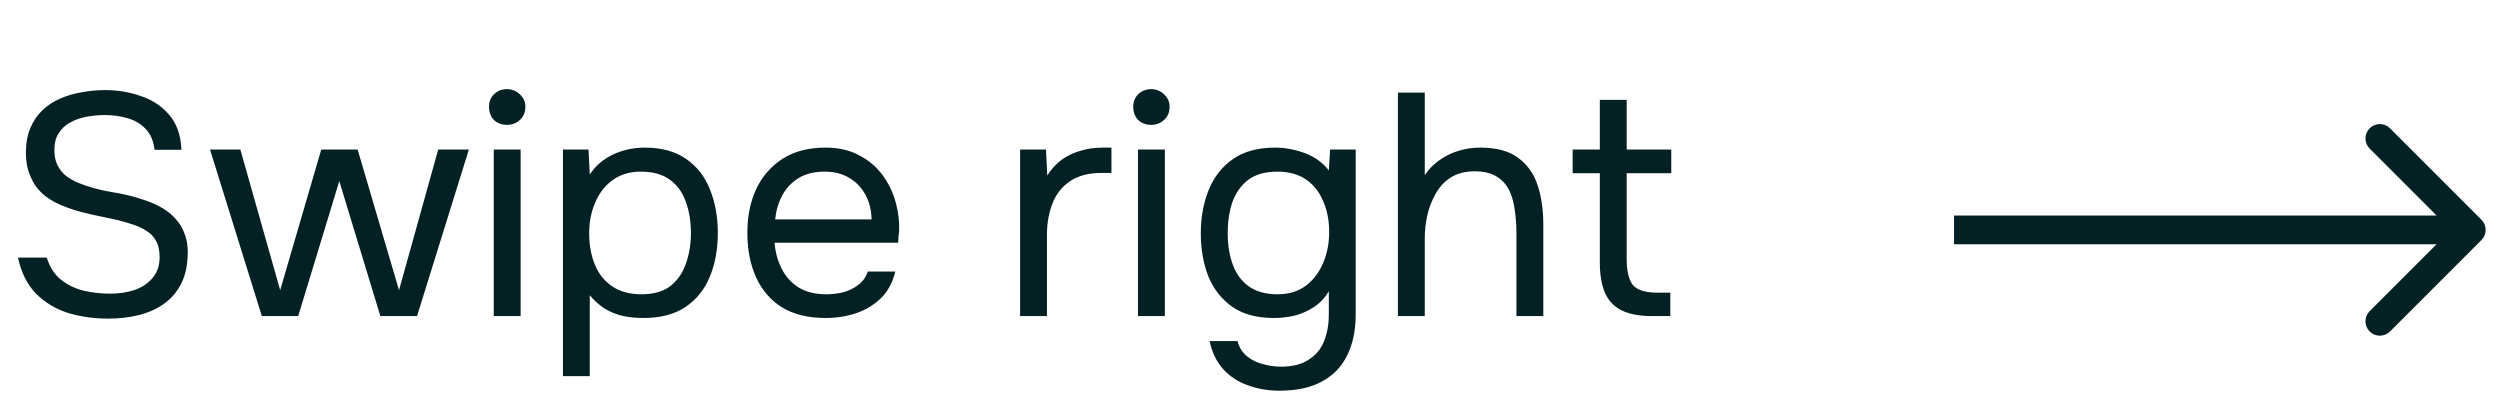
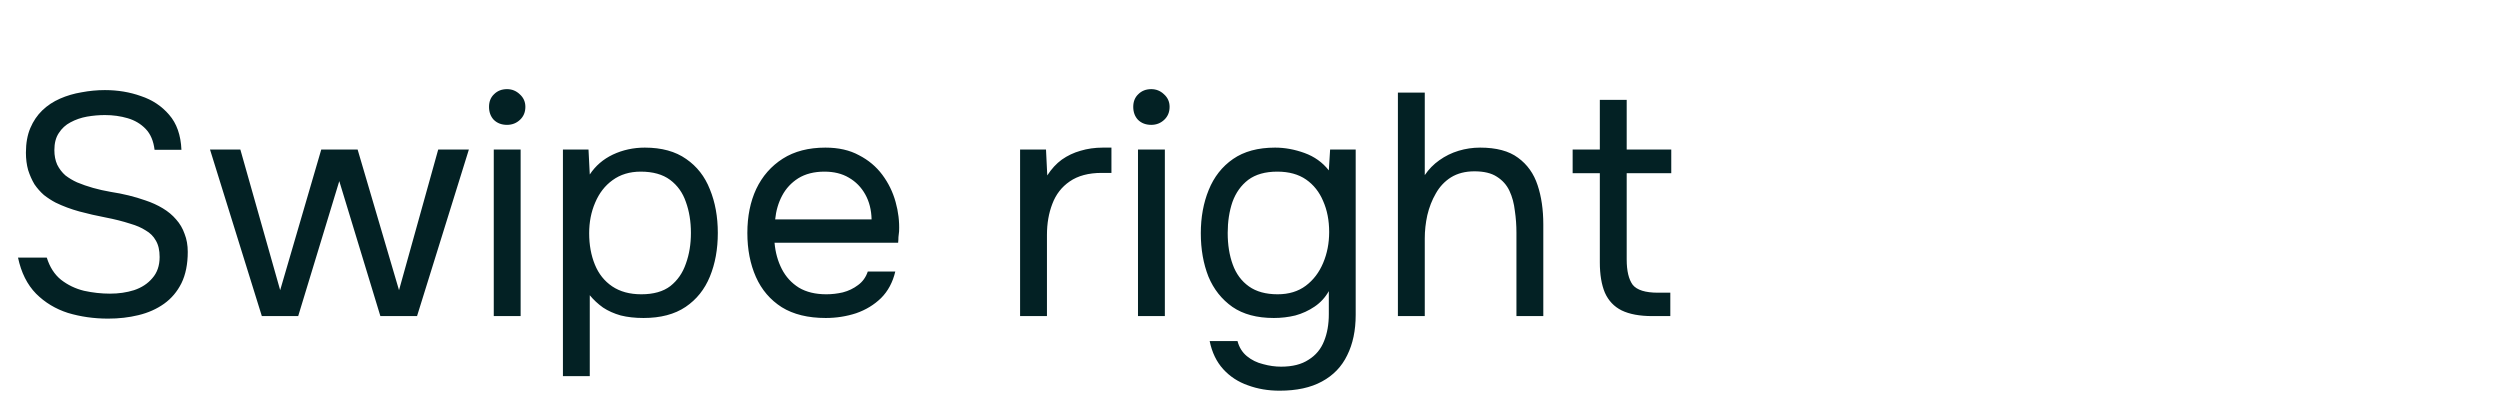
<svg xmlns="http://www.w3.org/2000/svg" width="87" height="14" viewBox="0 0 87 14" fill="none">
  <path d="M3.762 11.088C3.271 11.088 2.805 11.022 2.365 10.89C1.932 10.751 1.562 10.527 1.254 10.219C0.946 9.904 0.737 9.486 0.627 8.965H1.628C1.731 9.295 1.896 9.552 2.123 9.735C2.358 9.918 2.625 10.047 2.926 10.12C3.227 10.186 3.527 10.219 3.828 10.219C4.129 10.219 4.407 10.179 4.664 10.098C4.928 10.01 5.141 9.871 5.302 9.68C5.471 9.489 5.555 9.244 5.555 8.943C5.555 8.708 5.511 8.518 5.423 8.371C5.342 8.224 5.225 8.107 5.071 8.019C4.924 7.924 4.748 7.847 4.543 7.788C4.272 7.7 3.982 7.627 3.674 7.568C3.366 7.509 3.062 7.44 2.761 7.359C2.468 7.278 2.193 7.176 1.936 7.051C1.797 6.978 1.661 6.89 1.529 6.787C1.404 6.677 1.294 6.552 1.199 6.413C1.111 6.266 1.038 6.101 0.979 5.918C0.928 5.735 0.902 5.533 0.902 5.313C0.902 4.983 0.953 4.697 1.056 4.455C1.159 4.213 1.298 4.008 1.474 3.839C1.65 3.67 1.855 3.535 2.09 3.432C2.325 3.329 2.574 3.256 2.838 3.212C3.109 3.161 3.381 3.135 3.652 3.135C4.099 3.135 4.517 3.205 4.906 3.344C5.302 3.476 5.628 3.692 5.885 3.993C6.149 4.294 6.292 4.701 6.314 5.214H5.379C5.342 4.906 5.24 4.664 5.071 4.488C4.902 4.312 4.693 4.187 4.444 4.114C4.195 4.041 3.931 4.004 3.652 4.004C3.447 4.004 3.238 4.022 3.025 4.059C2.82 4.096 2.629 4.162 2.453 4.257C2.284 4.345 2.149 4.47 2.046 4.631C1.943 4.785 1.892 4.983 1.892 5.225C1.892 5.416 1.925 5.584 1.991 5.731C2.064 5.878 2.16 6.002 2.277 6.105C2.402 6.2 2.537 6.281 2.684 6.347C3.036 6.494 3.425 6.604 3.85 6.677C4.283 6.743 4.686 6.842 5.06 6.974C5.28 7.047 5.482 7.139 5.665 7.249C5.848 7.359 6.002 7.487 6.127 7.634C6.259 7.781 6.358 7.949 6.424 8.14C6.497 8.323 6.534 8.532 6.534 8.767C6.534 9.192 6.461 9.555 6.314 9.856C6.167 10.149 5.966 10.388 5.709 10.571C5.452 10.754 5.155 10.886 4.818 10.967C4.488 11.048 4.136 11.088 3.762 11.088ZM9.112 11L7.308 5.203H8.364L9.75 10.098L11.18 5.203H12.445L13.886 10.098L15.25 5.203H16.317L14.513 11H13.237L11.807 6.303L10.377 11H9.112ZM17.183 11V5.203H18.118V11H17.183ZM17.645 4.345C17.455 4.345 17.301 4.286 17.183 4.169C17.073 4.052 17.018 3.901 17.018 3.718C17.018 3.535 17.077 3.388 17.194 3.278C17.312 3.161 17.462 3.102 17.645 3.102C17.814 3.102 17.961 3.161 18.085 3.278C18.217 3.395 18.283 3.542 18.283 3.718C18.283 3.901 18.221 4.052 18.096 4.169C17.972 4.286 17.821 4.345 17.645 4.345ZM19.59 13.09V5.203H20.48L20.524 6.072C20.723 5.771 20.99 5.54 21.328 5.379C21.672 5.218 22.043 5.137 22.439 5.137C23.025 5.137 23.506 5.269 23.88 5.533C24.253 5.79 24.529 6.142 24.704 6.589C24.888 7.036 24.98 7.542 24.98 8.107C24.98 8.672 24.888 9.178 24.704 9.625C24.521 10.072 24.239 10.424 23.858 10.681C23.476 10.938 22.988 11.066 22.395 11.066C22.101 11.066 21.837 11.037 21.602 10.978C21.368 10.912 21.163 10.82 20.986 10.703C20.811 10.578 20.657 10.435 20.524 10.274V13.09H19.59ZM22.317 10.241C22.743 10.241 23.08 10.146 23.329 9.955C23.579 9.757 23.759 9.497 23.869 9.174C23.986 8.851 24.044 8.496 24.044 8.107C24.044 7.711 23.986 7.352 23.869 7.029C23.759 6.706 23.575 6.45 23.319 6.259C23.062 6.068 22.721 5.973 22.296 5.973C21.914 5.973 21.588 6.072 21.317 6.27C21.052 6.461 20.851 6.721 20.712 7.051C20.572 7.374 20.503 7.729 20.503 8.118C20.503 8.521 20.569 8.884 20.701 9.207C20.832 9.53 21.034 9.783 21.305 9.966C21.577 10.149 21.914 10.241 22.317 10.241ZM28.736 11.066C28.12 11.066 27.61 10.941 27.207 10.692C26.804 10.435 26.503 10.083 26.305 9.636C26.107 9.189 26.008 8.679 26.008 8.107C26.008 7.528 26.111 7.018 26.316 6.578C26.529 6.131 26.837 5.779 27.24 5.522C27.643 5.265 28.139 5.137 28.725 5.137C29.18 5.137 29.569 5.225 29.891 5.401C30.221 5.57 30.492 5.797 30.705 6.083C30.918 6.369 31.072 6.684 31.167 7.029C31.262 7.366 31.303 7.707 31.288 8.052C31.281 8.118 31.273 8.184 31.266 8.25C31.266 8.316 31.262 8.382 31.255 8.448H26.954C26.983 8.785 27.068 9.09 27.207 9.361C27.346 9.632 27.544 9.849 27.801 10.01C28.058 10.164 28.377 10.241 28.758 10.241C28.949 10.241 29.14 10.219 29.33 10.175C29.528 10.124 29.704 10.039 29.858 9.922C30.02 9.805 30.133 9.647 30.199 9.449H31.156C31.068 9.823 30.903 10.131 30.661 10.373C30.419 10.608 30.13 10.784 29.792 10.901C29.455 11.011 29.103 11.066 28.736 11.066ZM26.976 7.634H30.331C30.324 7.304 30.25 7.014 30.111 6.765C29.972 6.516 29.781 6.321 29.539 6.182C29.305 6.043 29.022 5.973 28.692 5.973C28.333 5.973 28.029 6.05 27.779 6.204C27.537 6.358 27.35 6.56 27.218 6.809C27.086 7.058 27.006 7.333 26.976 7.634ZM35.499 11V5.203H36.401L36.445 6.105C36.591 5.878 36.76 5.694 36.951 5.555C37.149 5.416 37.365 5.313 37.6 5.247C37.842 5.174 38.102 5.137 38.381 5.137C38.432 5.137 38.48 5.137 38.524 5.137C38.575 5.137 38.626 5.137 38.678 5.137V6.017H38.337C37.882 6.017 37.512 6.116 37.226 6.314C36.947 6.505 36.745 6.765 36.621 7.095C36.496 7.418 36.434 7.777 36.434 8.173V11H35.499ZM39.602 11V5.203H40.537V11H39.602ZM40.064 4.345C39.874 4.345 39.72 4.286 39.602 4.169C39.492 4.052 39.437 3.901 39.437 3.718C39.437 3.535 39.496 3.388 39.613 3.278C39.731 3.161 39.881 3.102 40.064 3.102C40.233 3.102 40.38 3.161 40.504 3.278C40.636 3.395 40.702 3.542 40.702 3.718C40.702 3.901 40.64 4.052 40.515 4.169C40.391 4.286 40.24 4.345 40.064 4.345ZM44.528 13.596C44.132 13.596 43.765 13.534 43.428 13.409C43.09 13.292 42.804 13.105 42.569 12.848C42.335 12.591 42.177 12.265 42.096 11.869H43.065C43.123 12.089 43.233 12.265 43.395 12.397C43.556 12.529 43.743 12.621 43.956 12.672C44.168 12.731 44.377 12.76 44.583 12.76C44.978 12.76 45.297 12.679 45.539 12.518C45.789 12.364 45.968 12.148 46.078 11.869C46.188 11.598 46.243 11.286 46.243 10.934V10.131C46.119 10.351 45.954 10.531 45.748 10.67C45.543 10.809 45.319 10.912 45.078 10.978C44.836 11.037 44.586 11.066 44.33 11.066C43.743 11.066 43.263 10.938 42.889 10.681C42.514 10.417 42.236 10.065 42.053 9.625C41.877 9.178 41.788 8.675 41.788 8.118C41.788 7.561 41.88 7.058 42.063 6.611C42.247 6.156 42.529 5.797 42.91 5.533C43.292 5.269 43.779 5.137 44.373 5.137C44.711 5.137 45.052 5.199 45.397 5.324C45.741 5.449 46.023 5.65 46.243 5.929L46.288 5.203H47.178V10.956C47.178 11.499 47.08 11.968 46.882 12.364C46.691 12.76 46.398 13.064 46.002 13.277C45.613 13.49 45.121 13.596 44.528 13.596ZM44.462 10.241C44.85 10.241 45.176 10.142 45.441 9.944C45.705 9.746 45.906 9.482 46.045 9.152C46.185 8.822 46.255 8.463 46.255 8.074C46.255 7.671 46.185 7.311 46.045 6.996C45.913 6.681 45.715 6.431 45.452 6.248C45.188 6.065 44.854 5.973 44.45 5.973C44.032 5.973 43.695 6.068 43.438 6.259C43.189 6.45 43.006 6.706 42.889 7.029C42.779 7.352 42.724 7.711 42.724 8.107C42.724 8.518 42.782 8.884 42.9 9.207C43.017 9.53 43.204 9.783 43.461 9.966C43.717 10.149 44.051 10.241 44.462 10.241ZM48.647 11V3.223H49.582V6.094C49.721 5.889 49.89 5.716 50.088 5.577C50.294 5.43 50.517 5.32 50.759 5.247C51.001 5.174 51.251 5.137 51.507 5.137C52.072 5.137 52.512 5.254 52.827 5.489C53.15 5.724 53.377 6.043 53.509 6.446C53.641 6.842 53.707 7.297 53.707 7.81V11H52.772V8.096C52.772 7.839 52.754 7.586 52.717 7.337C52.688 7.08 52.626 6.849 52.53 6.644C52.435 6.439 52.288 6.274 52.09 6.149C51.9 6.024 51.639 5.962 51.309 5.962C50.994 5.962 50.722 6.032 50.495 6.171C50.275 6.31 50.099 6.497 49.967 6.732C49.835 6.959 49.736 7.212 49.67 7.491C49.611 7.762 49.582 8.03 49.582 8.294V11H48.647ZM57.5 11C57.06 11 56.705 10.934 56.433 10.802C56.169 10.67 55.975 10.465 55.85 10.186C55.733 9.907 55.674 9.555 55.674 9.13V6.028H54.728V5.203H55.674V3.476H56.609V5.203H58.16V6.028H56.609V9.031C56.609 9.427 56.679 9.72 56.818 9.911C56.965 10.094 57.258 10.186 57.698 10.186H58.127V11H57.5Z" fill="#032124" />
-   <path d="M86.354 8.354C86.549 8.158 86.549 7.842 86.354 7.646L83.172 4.464C82.976 4.269 82.66 4.269 82.465 4.464C82.269 4.66 82.269 4.976 82.465 5.172L85.293 8L82.465 10.828C82.269 11.024 82.269 11.34 82.465 11.536C82.66 11.731 82.976 11.731 83.172 11.536L86.354 8.354ZM68 8.5H86V7.5H68V8.5Z" fill="#032124" />
</svg>